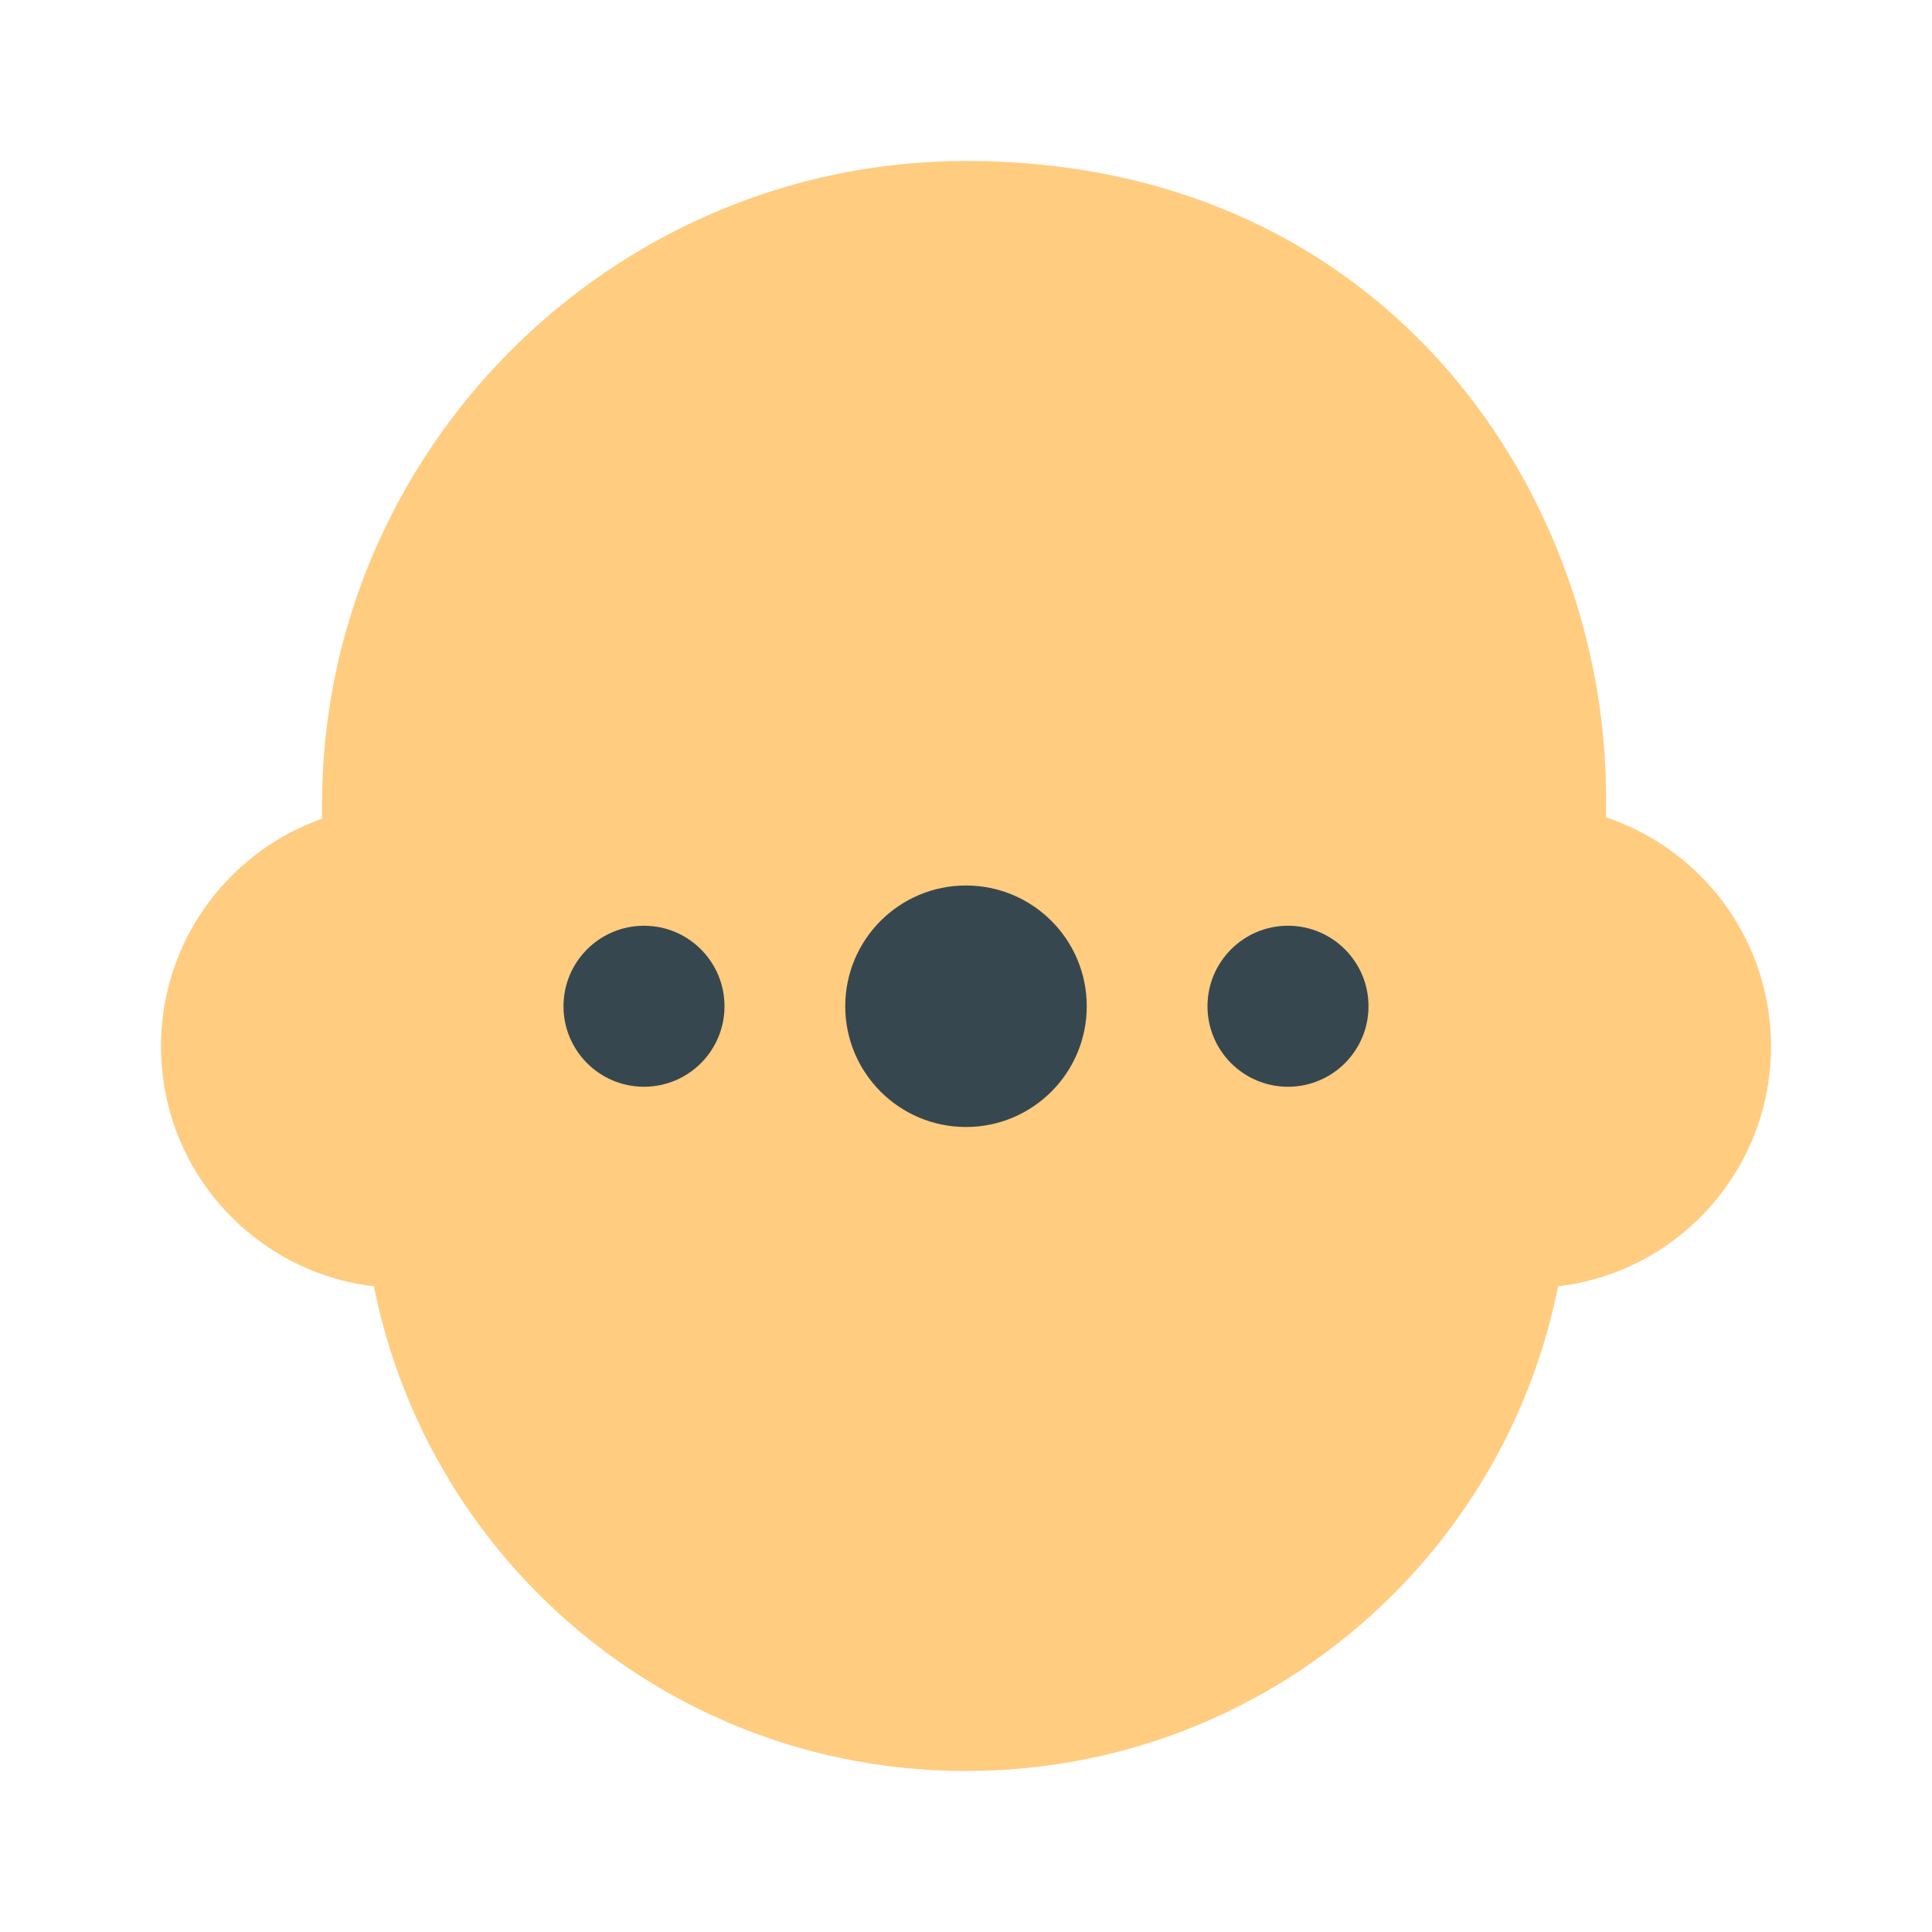
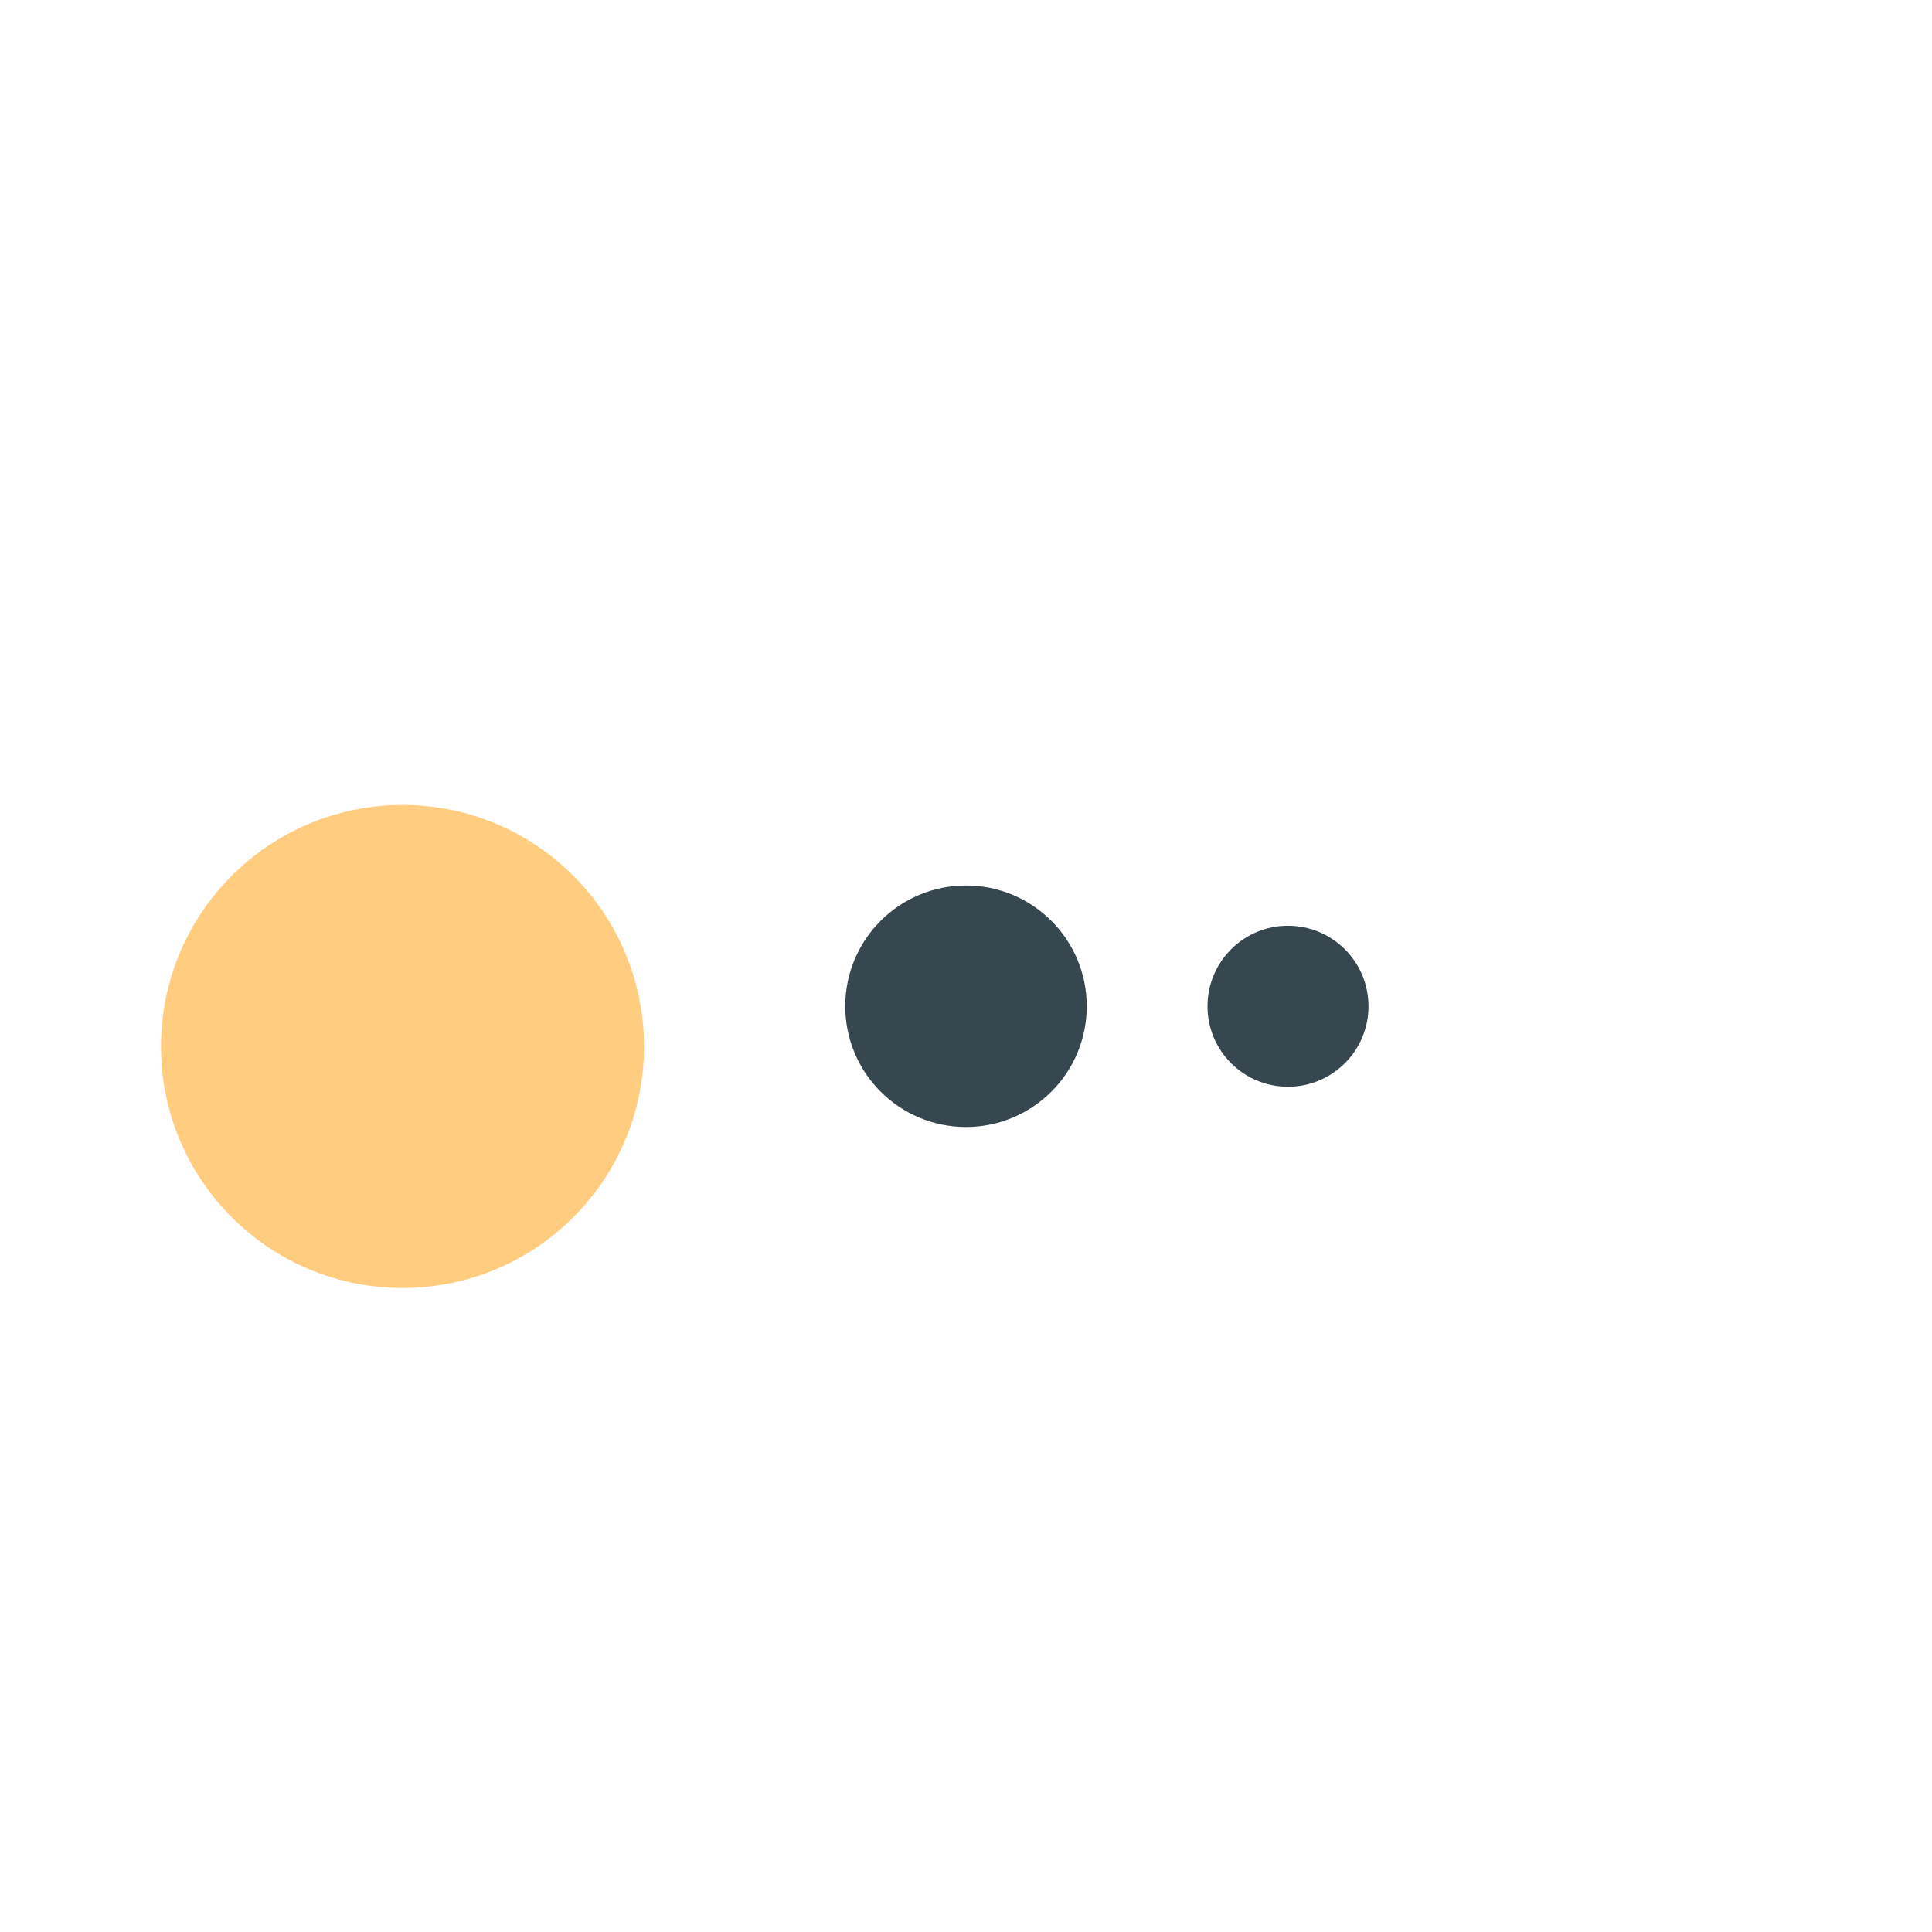
<svg xmlns="http://www.w3.org/2000/svg" width="48px" height="48px" viewBox="0 0 48 48" version="1" enable-background="new 0 0 48 48">
  <filter id="circles">
    <feDropShadow dx=".25" dy=".25" stdDeviation="0" flood-color="#534ec1" flood-opacity="80%" />
  </filter>
  <filter id="ctn">
    <feDropShadow dx="1" dy="1" stdDeviation="0" flood-color="#534ec1" />
  </filter>
  <g filter="url(#ctn)">
    <g fill="#FFCC80">
-       <circle cx="38" cy="26" r="6" />
      <circle cx="10" cy="26" r="6" />
-       <path d="M39,19c0-12.7-30-8.3-30,0c0,1.8,0,8.2,0,10c0,8.3,6.7,15,15,15s15-6.7,15-15C39,27.2,39,20.8,39,19z" />
-       <path d="M24,4C15.2,4,8,11.2,8,20c0,1.2,0,3.5,0,3.5l2.1,0.6V19l19.5-6.3l8.2,6.3v5.1l2.1-0.6c0,0,0-2.3,0-3.5 C40,12.5,34.6,4,24,4z" />
    </g>
  </g>
  <g filter="url(#circles)">
    <g fill="#37474F">
      <circle cx="24" cy="25" r="3" />
      <circle cx="32" cy="25" r="2" />
-       <circle cx="16" cy="25" r="2" />
    </g>
  </g>
</svg>